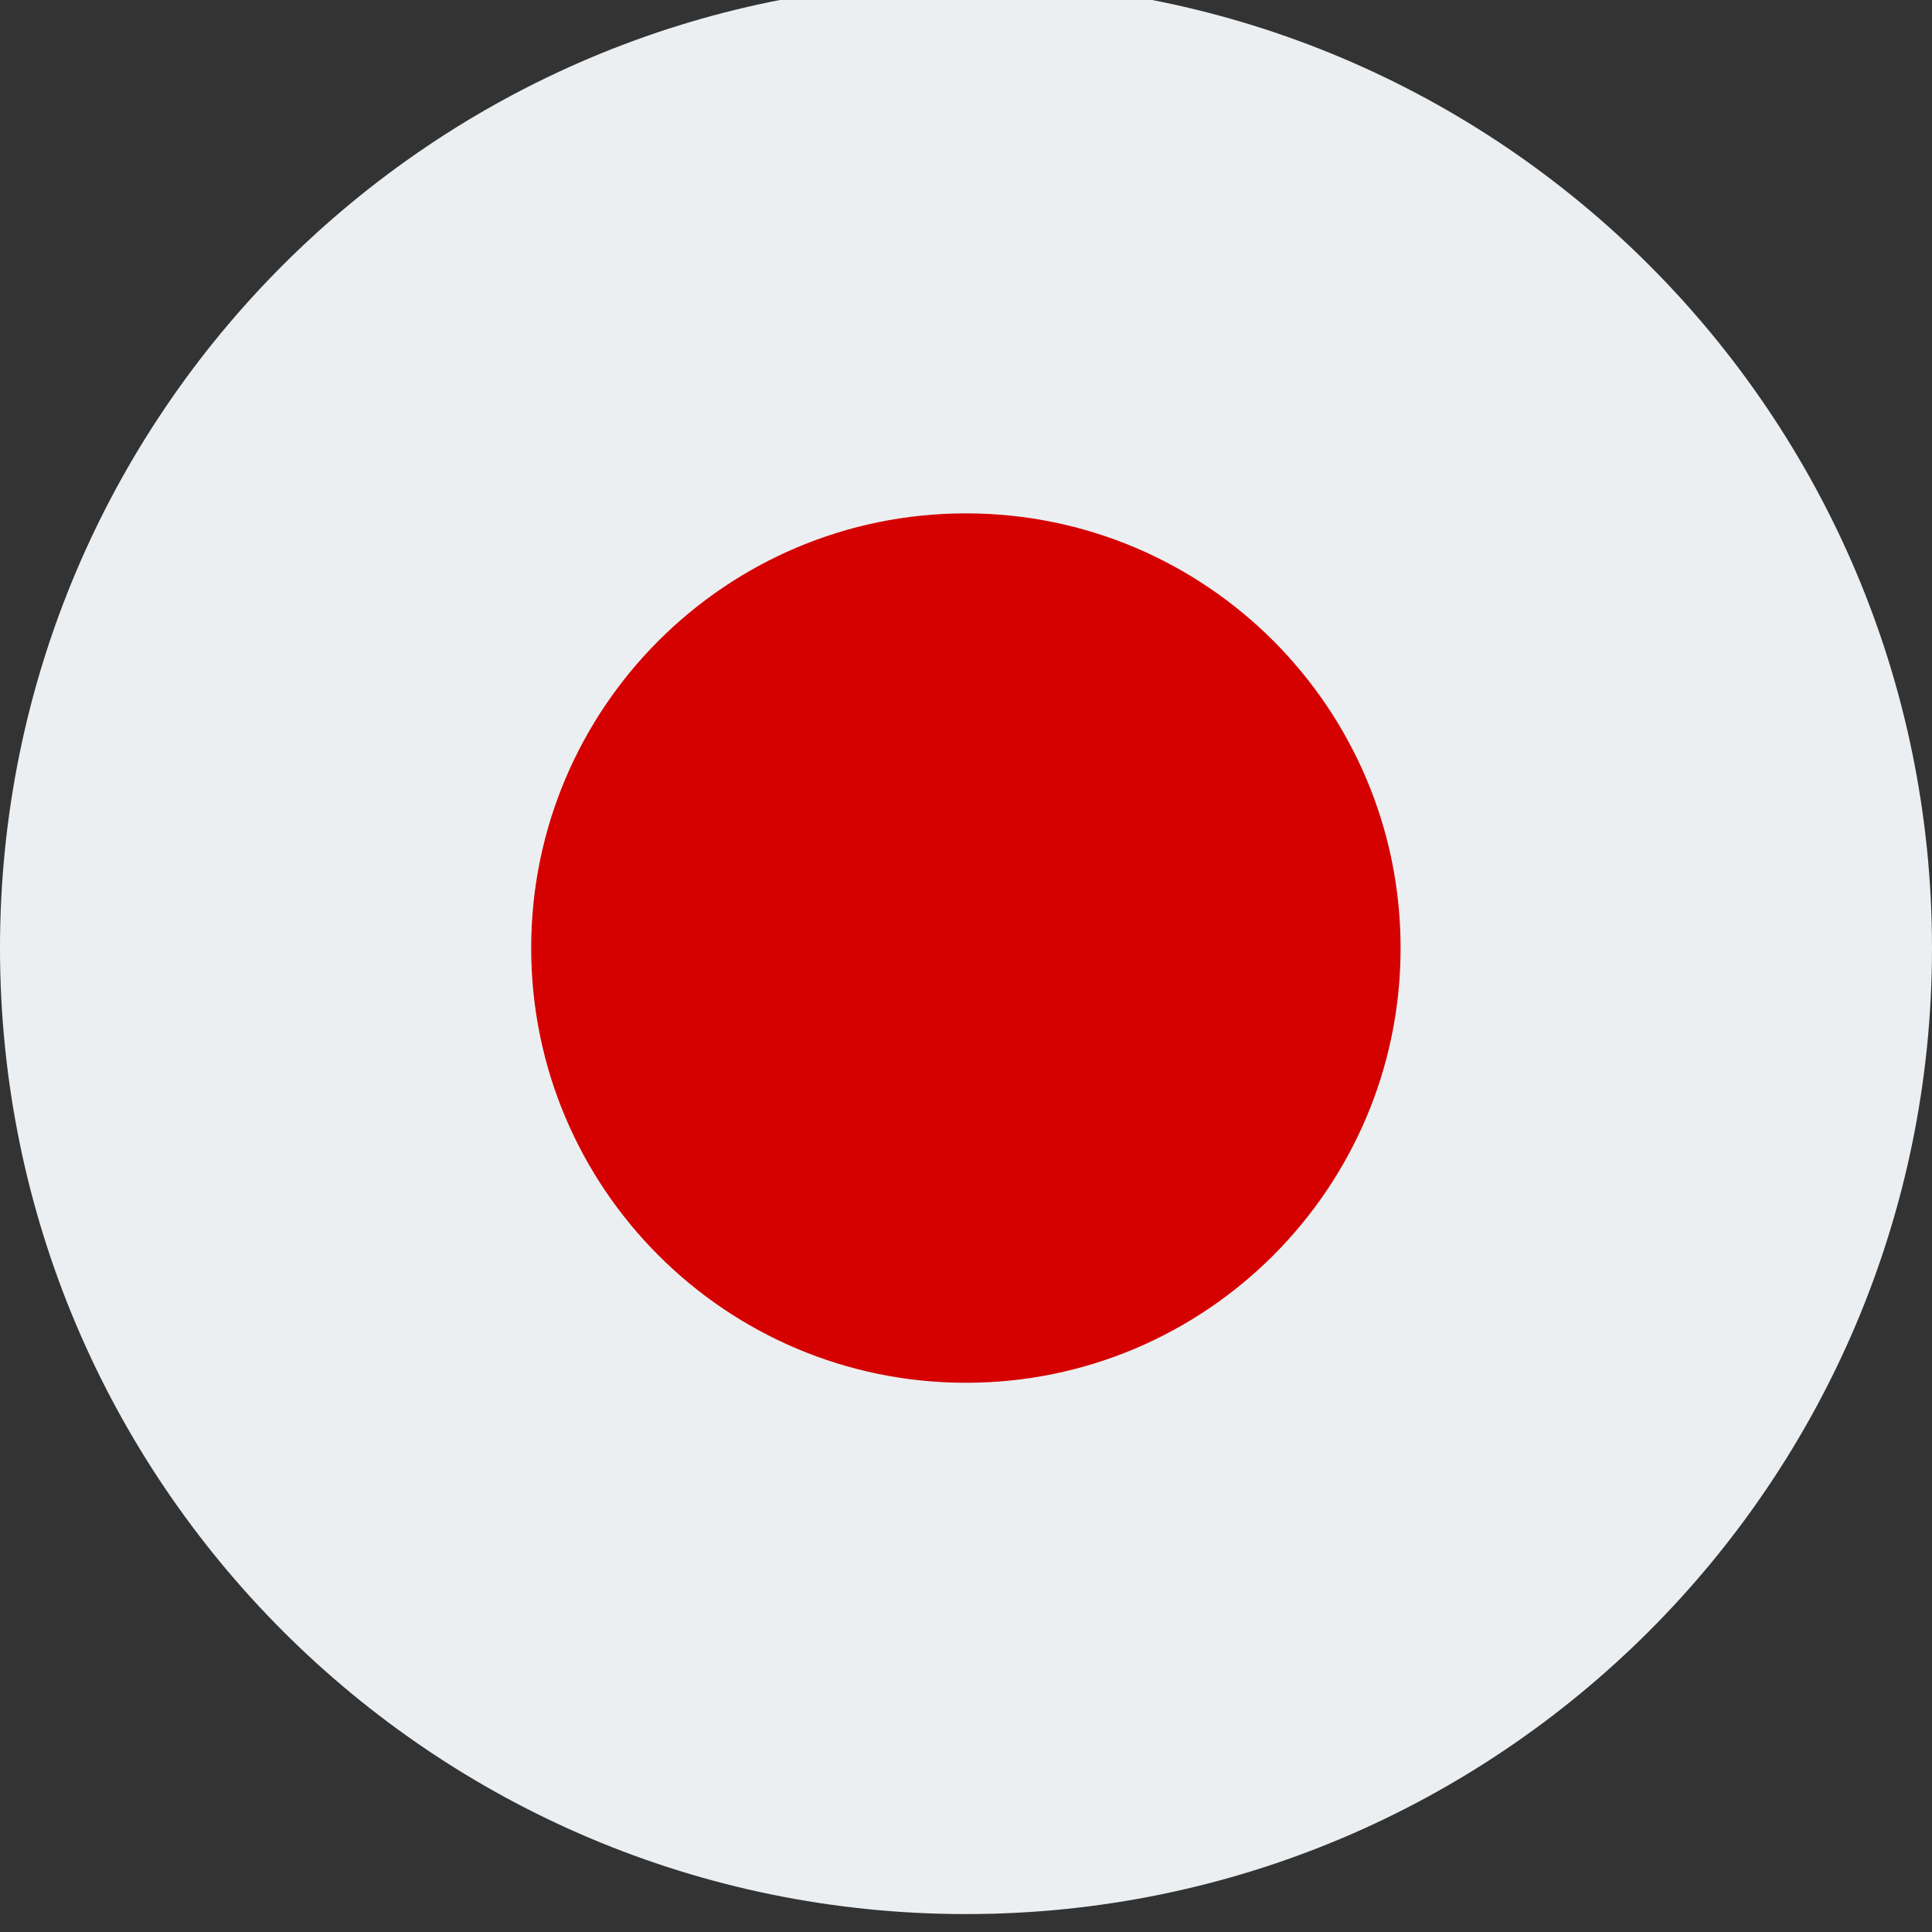
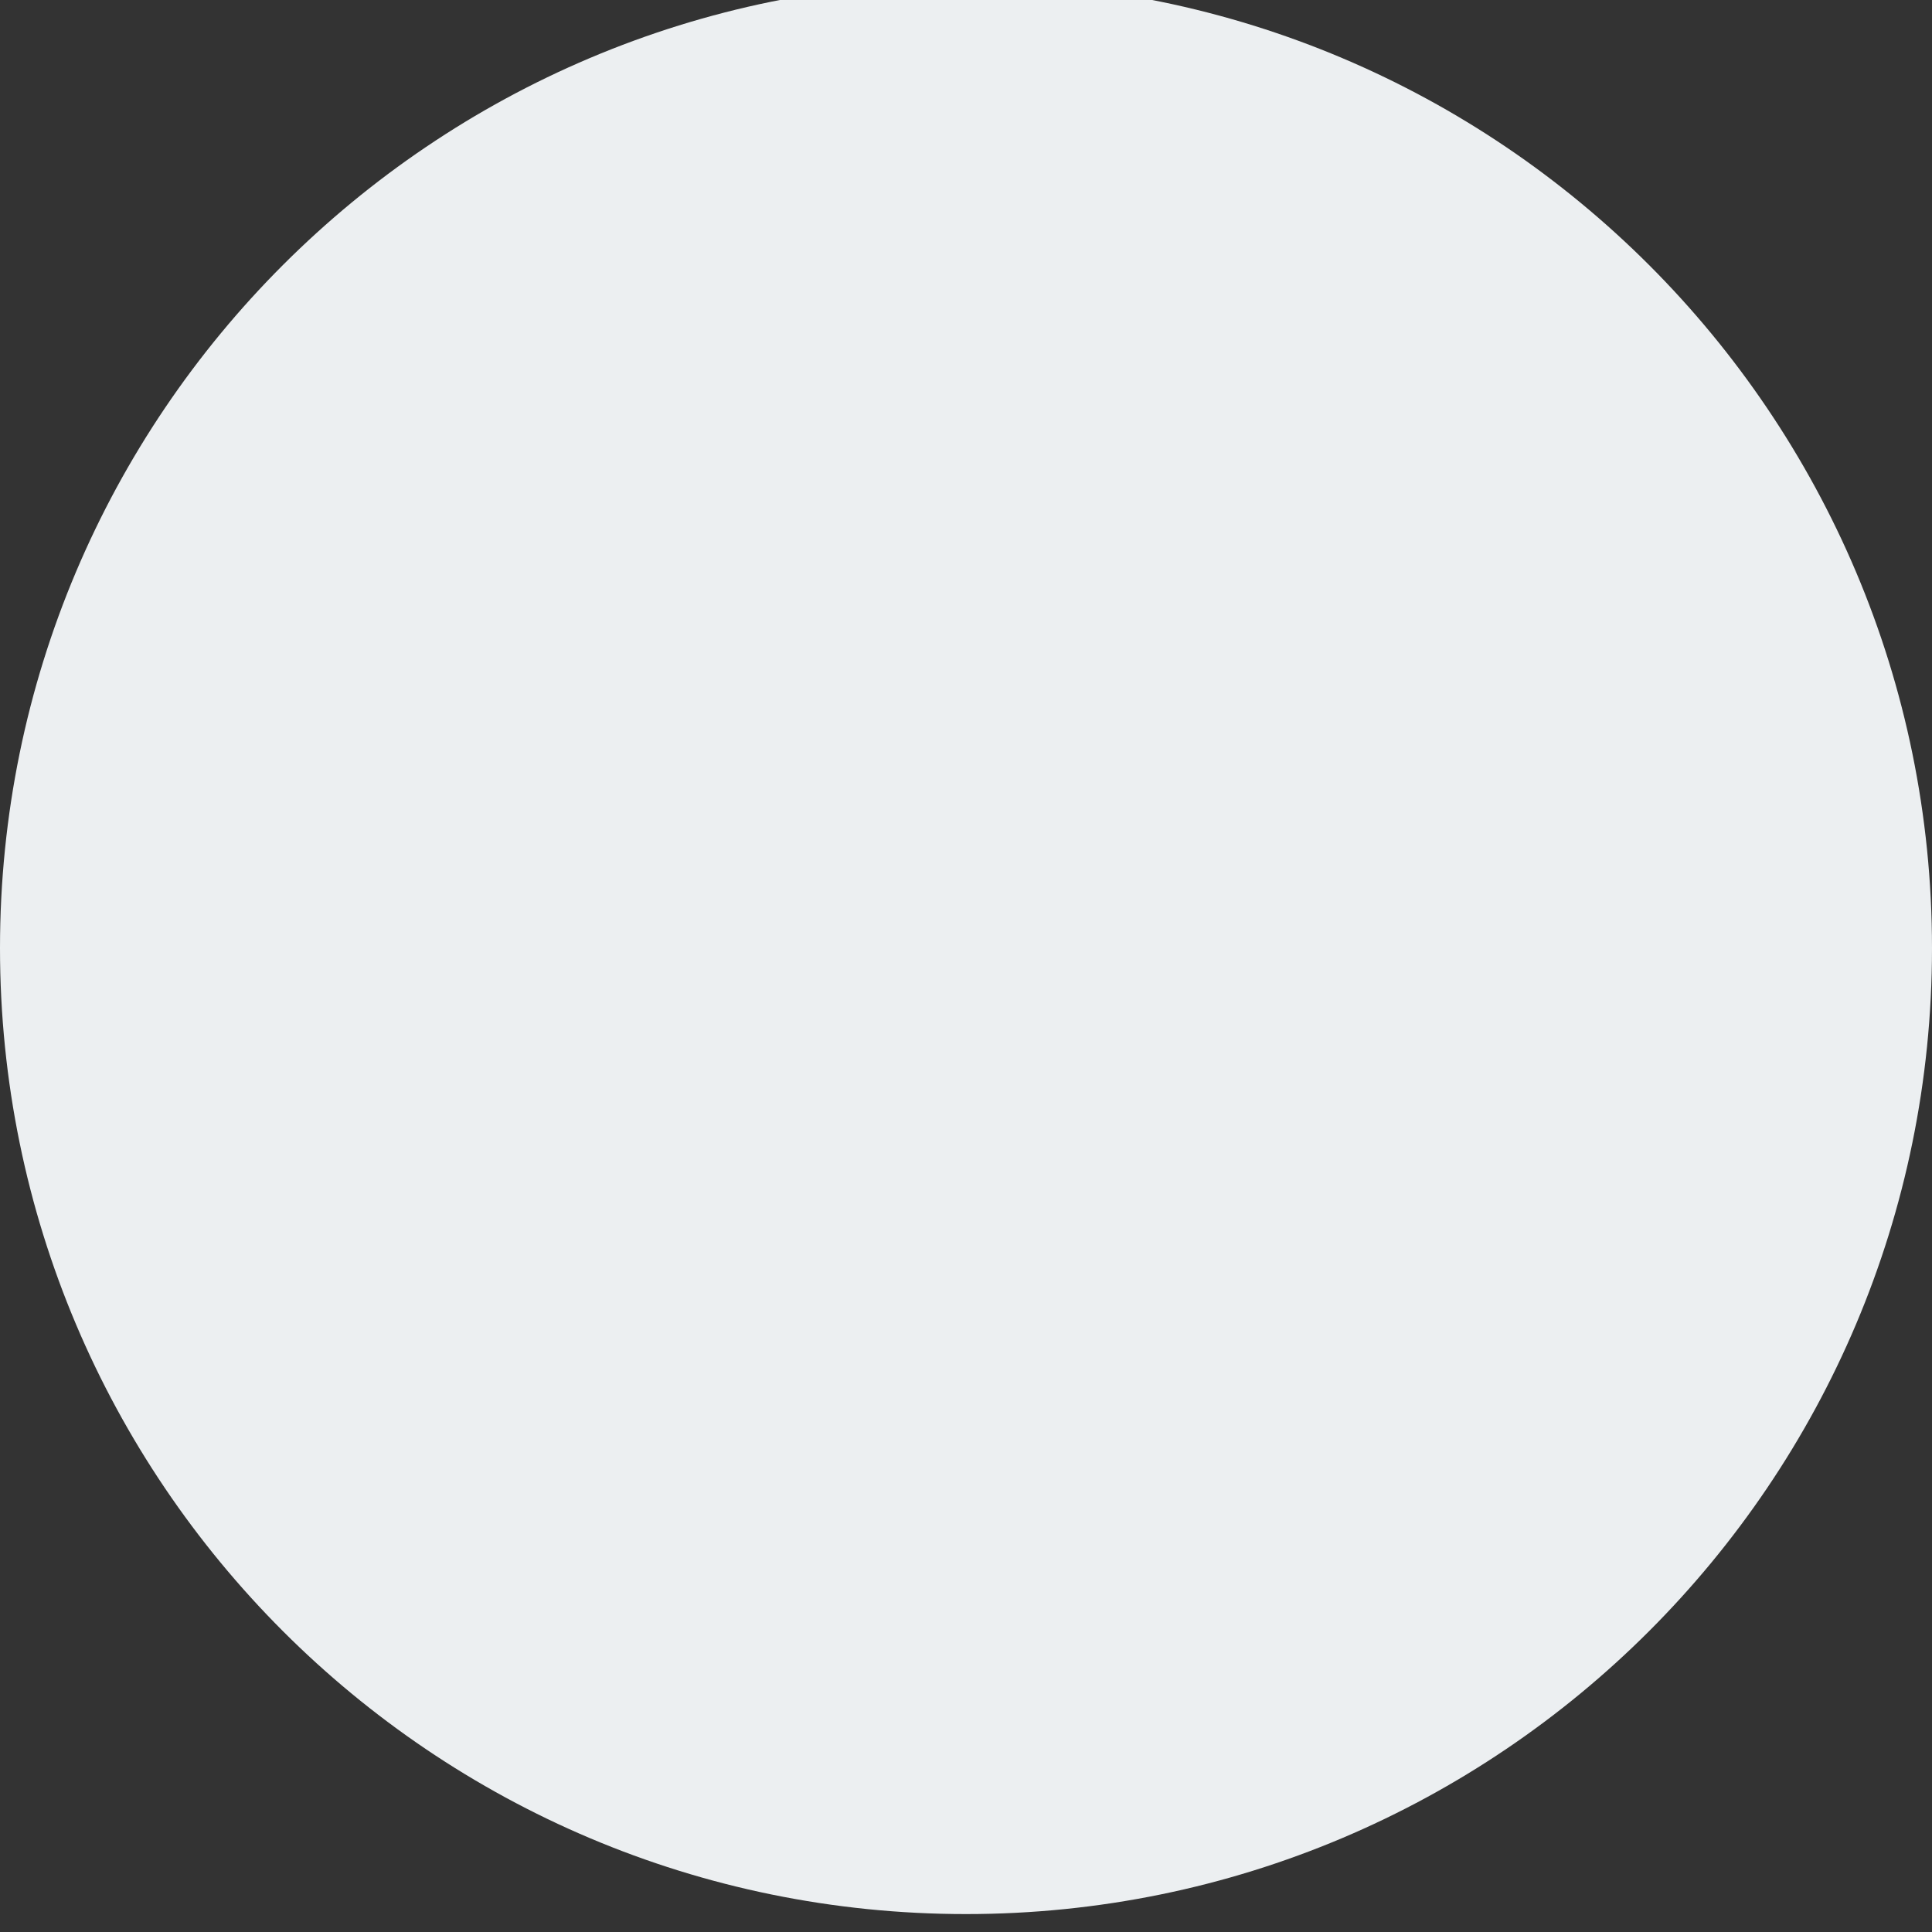
<svg xmlns="http://www.w3.org/2000/svg" width="18" height="18" viewBox="0 0 18 18" fill="none">
  <rect x="0" y="0" width="18" height="18" fill="#333333" stroke="none" />
  <path d="M9 17.833C13.971 17.833 18 13.804 18 8.833C18 3.863 13.971 -0.167 9 -0.167C4.029 -0.167 0 3.863 0 8.833C0 13.804 4.029 17.833 9 17.833Z" fill="#ECEFF1" />
-   <path d="M13.049 8.833C13.049 11.069 11.235 12.883 8.999 12.883C6.763 12.883 4.949 11.069 4.949 8.833C4.949 6.597 6.763 4.783 8.999 4.783C11.235 4.783 13.049 6.597 13.049 8.833Z" fill="#D50000" />
</svg>